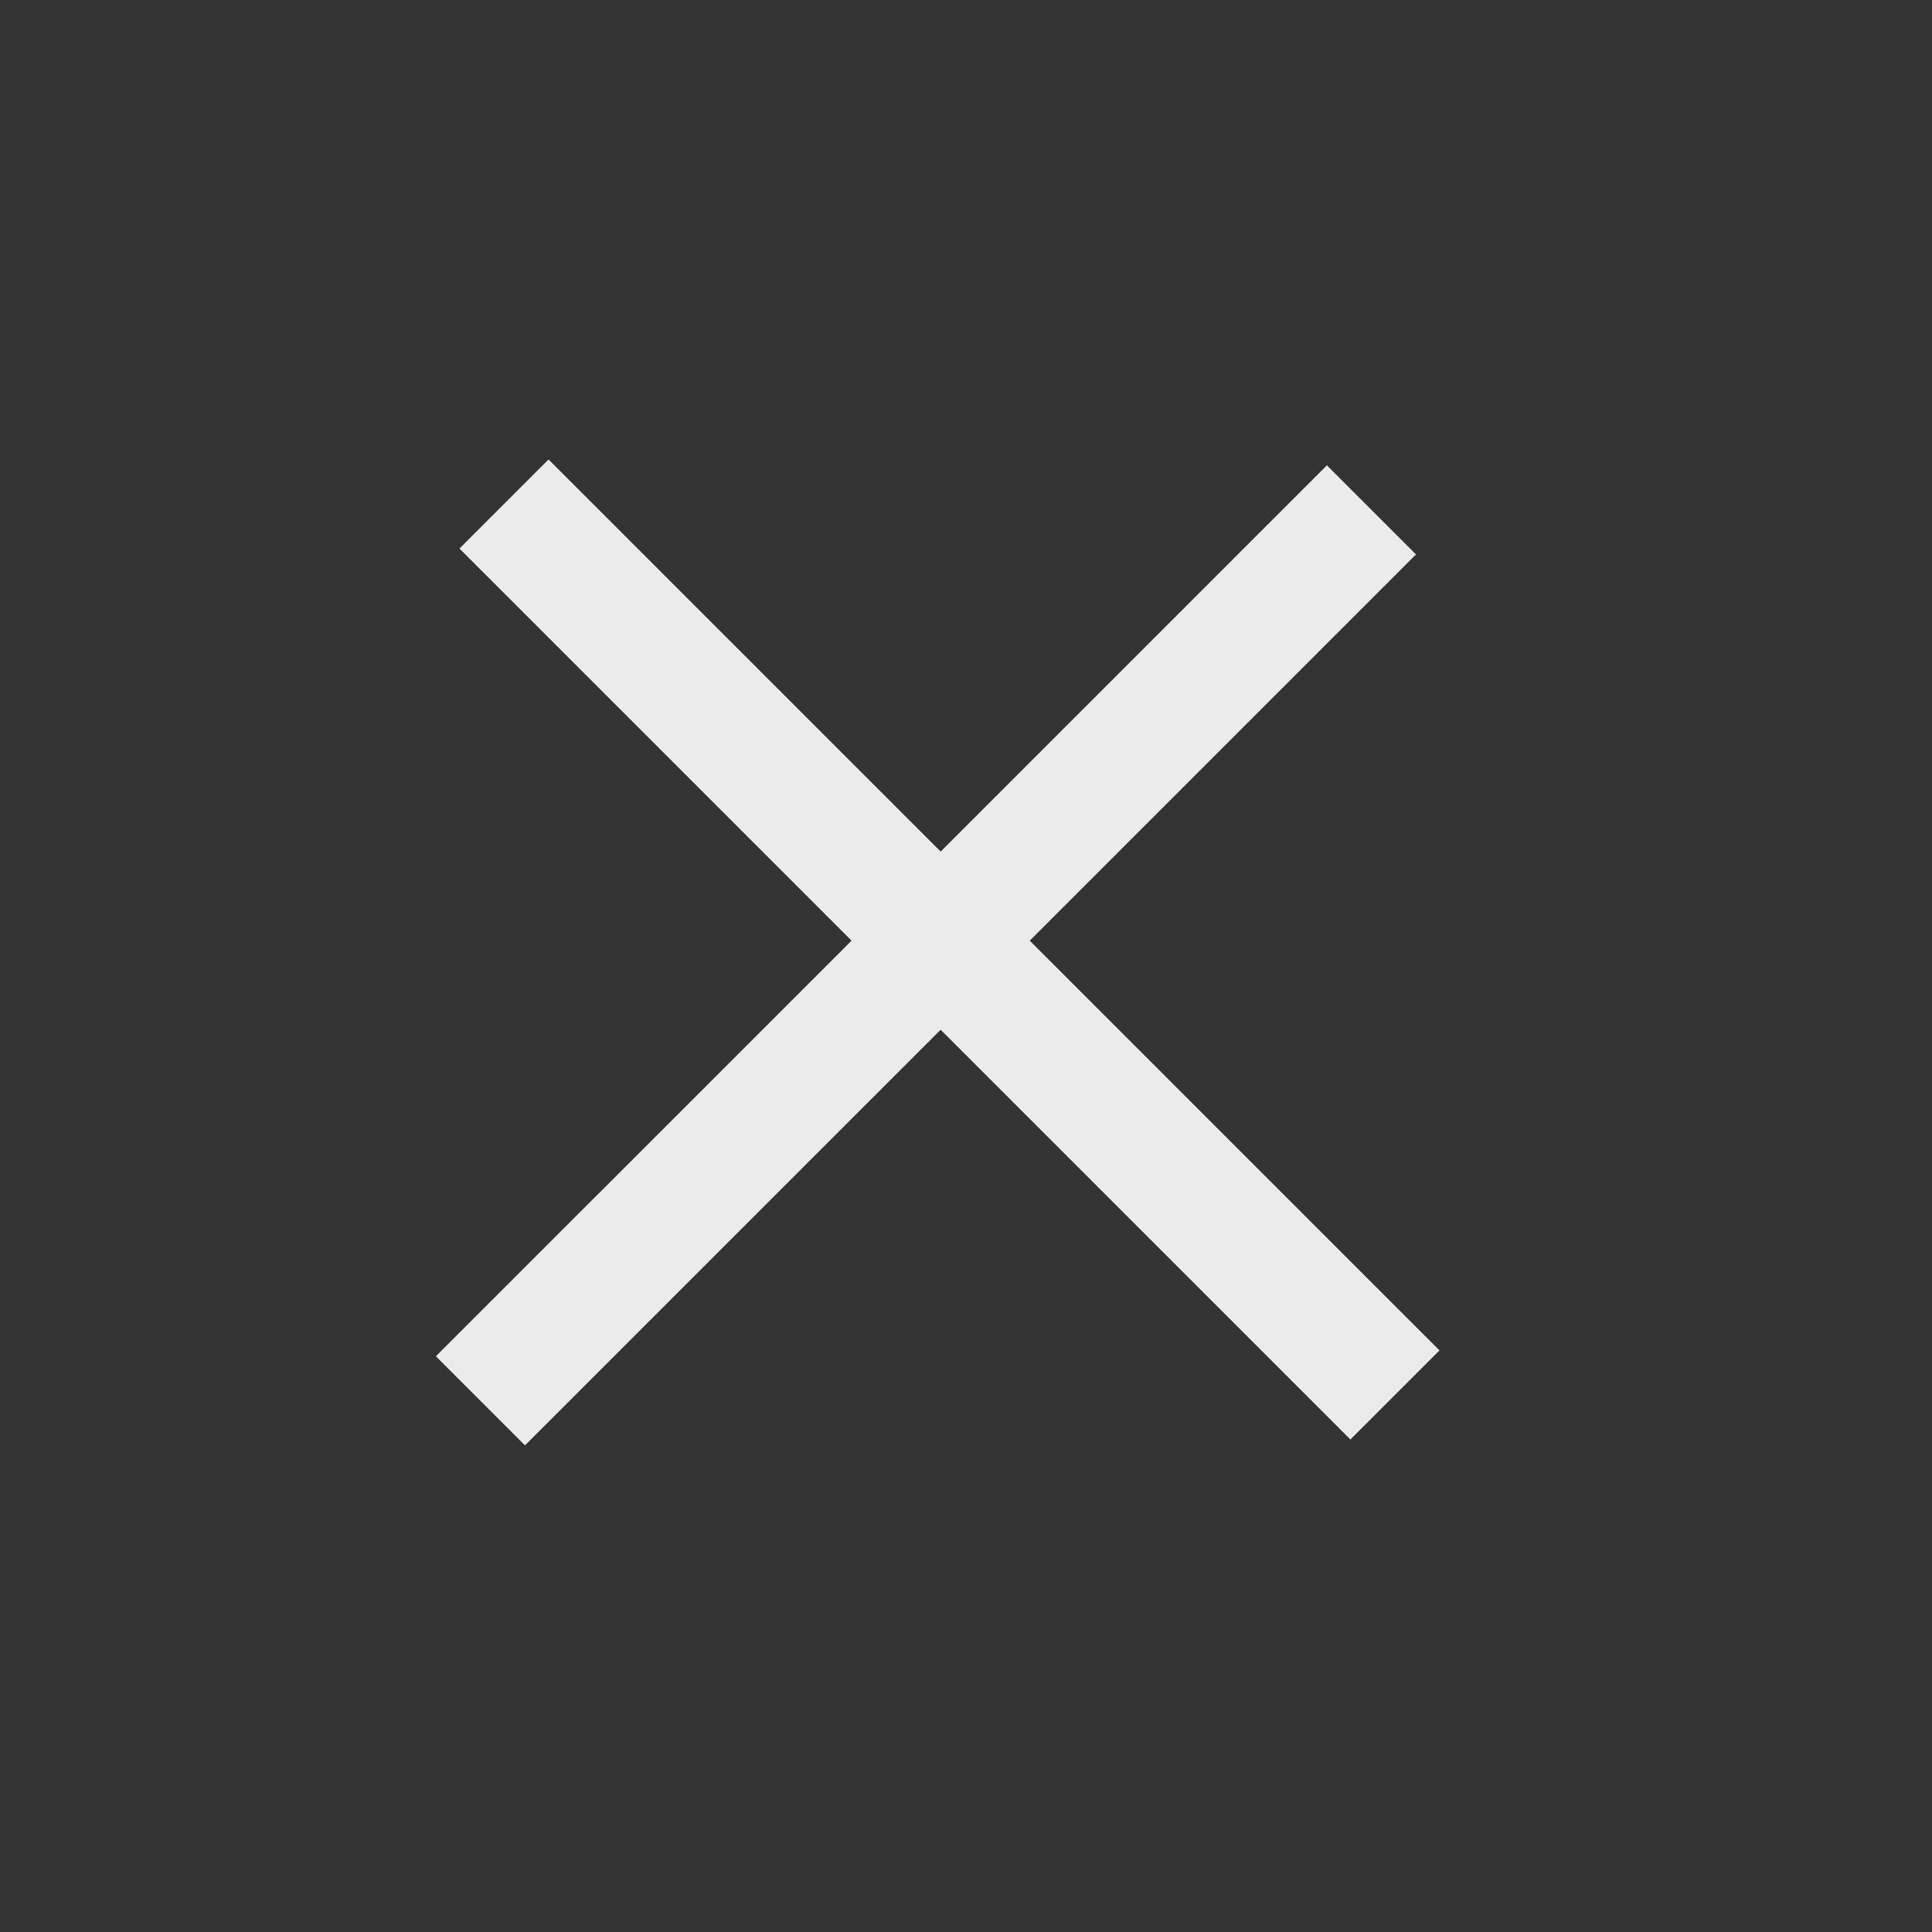
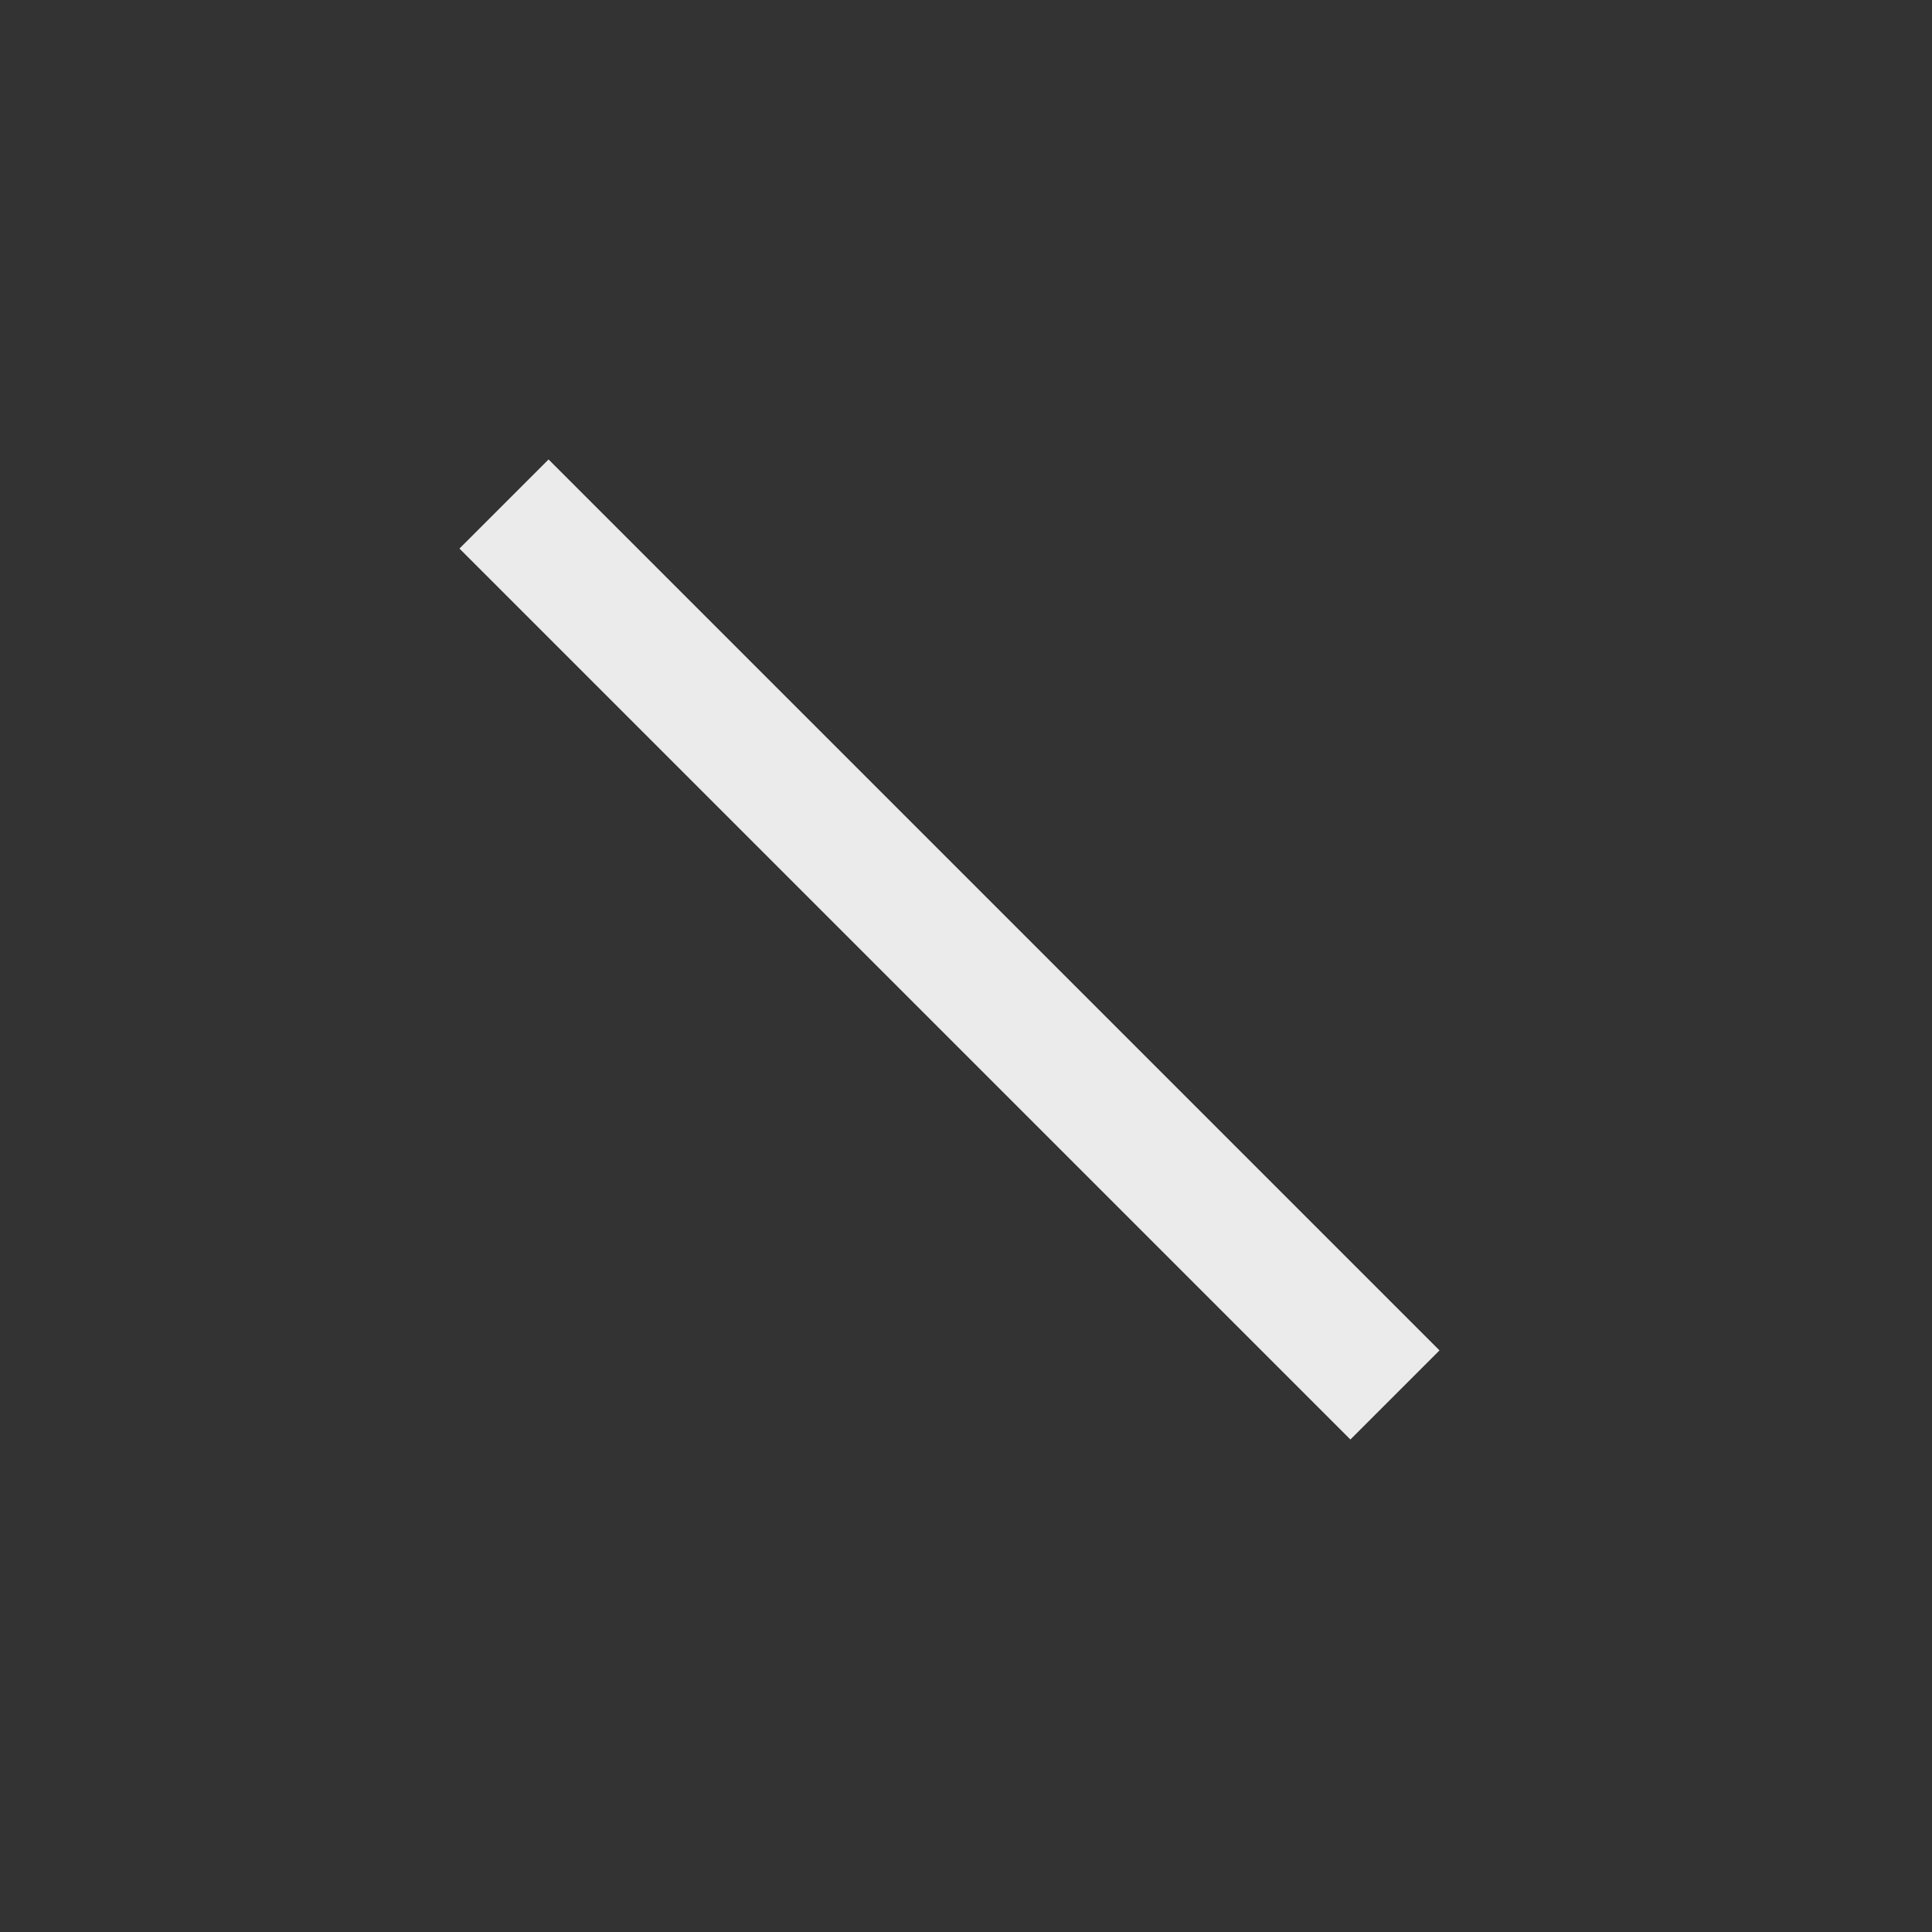
<svg xmlns="http://www.w3.org/2000/svg" width="46" height="46" viewBox="0 0 46 46" fill="none">
  <rect x="0" y="0" width="46" height="46" fill="#333333" stroke="none" />
  <path d="M12 12L33.213 33.213" stroke="#EBEBEB" stroke-width="3" />
-   <line x1="11.439" y1="33.353" x2="32.653" y2="12.14" stroke="#EBEBEB" stroke-width="3" />
</svg>